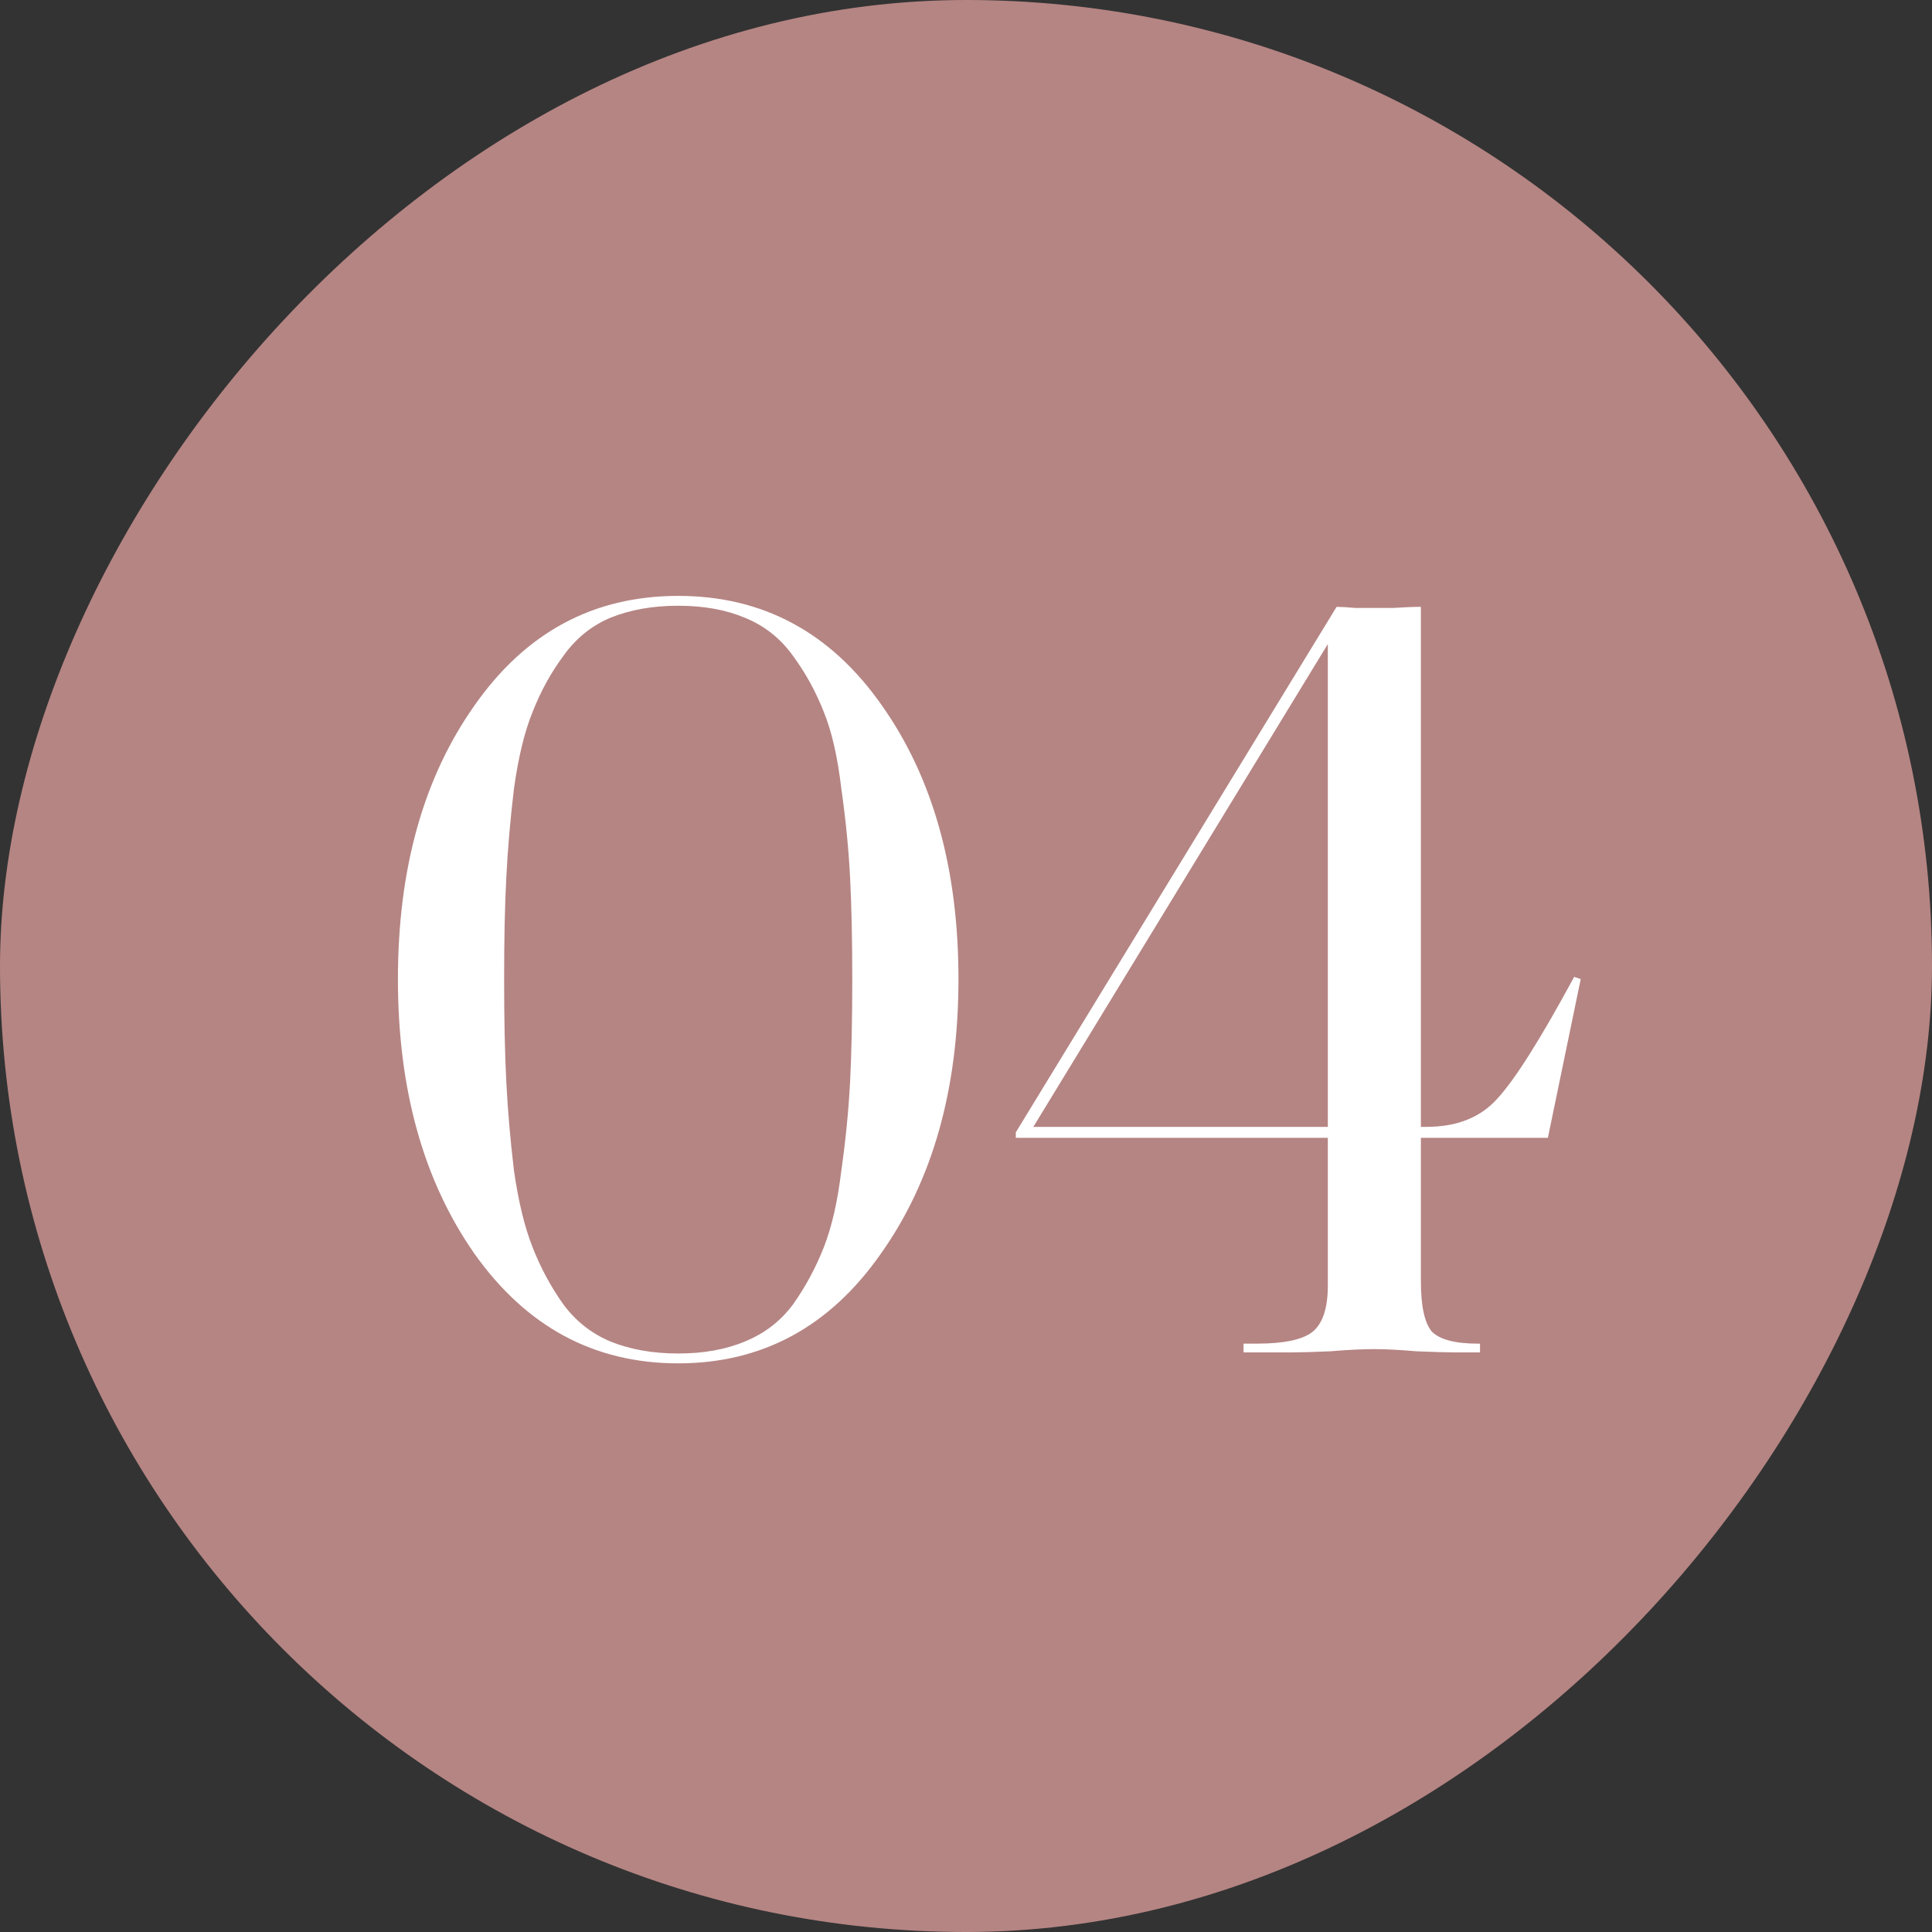
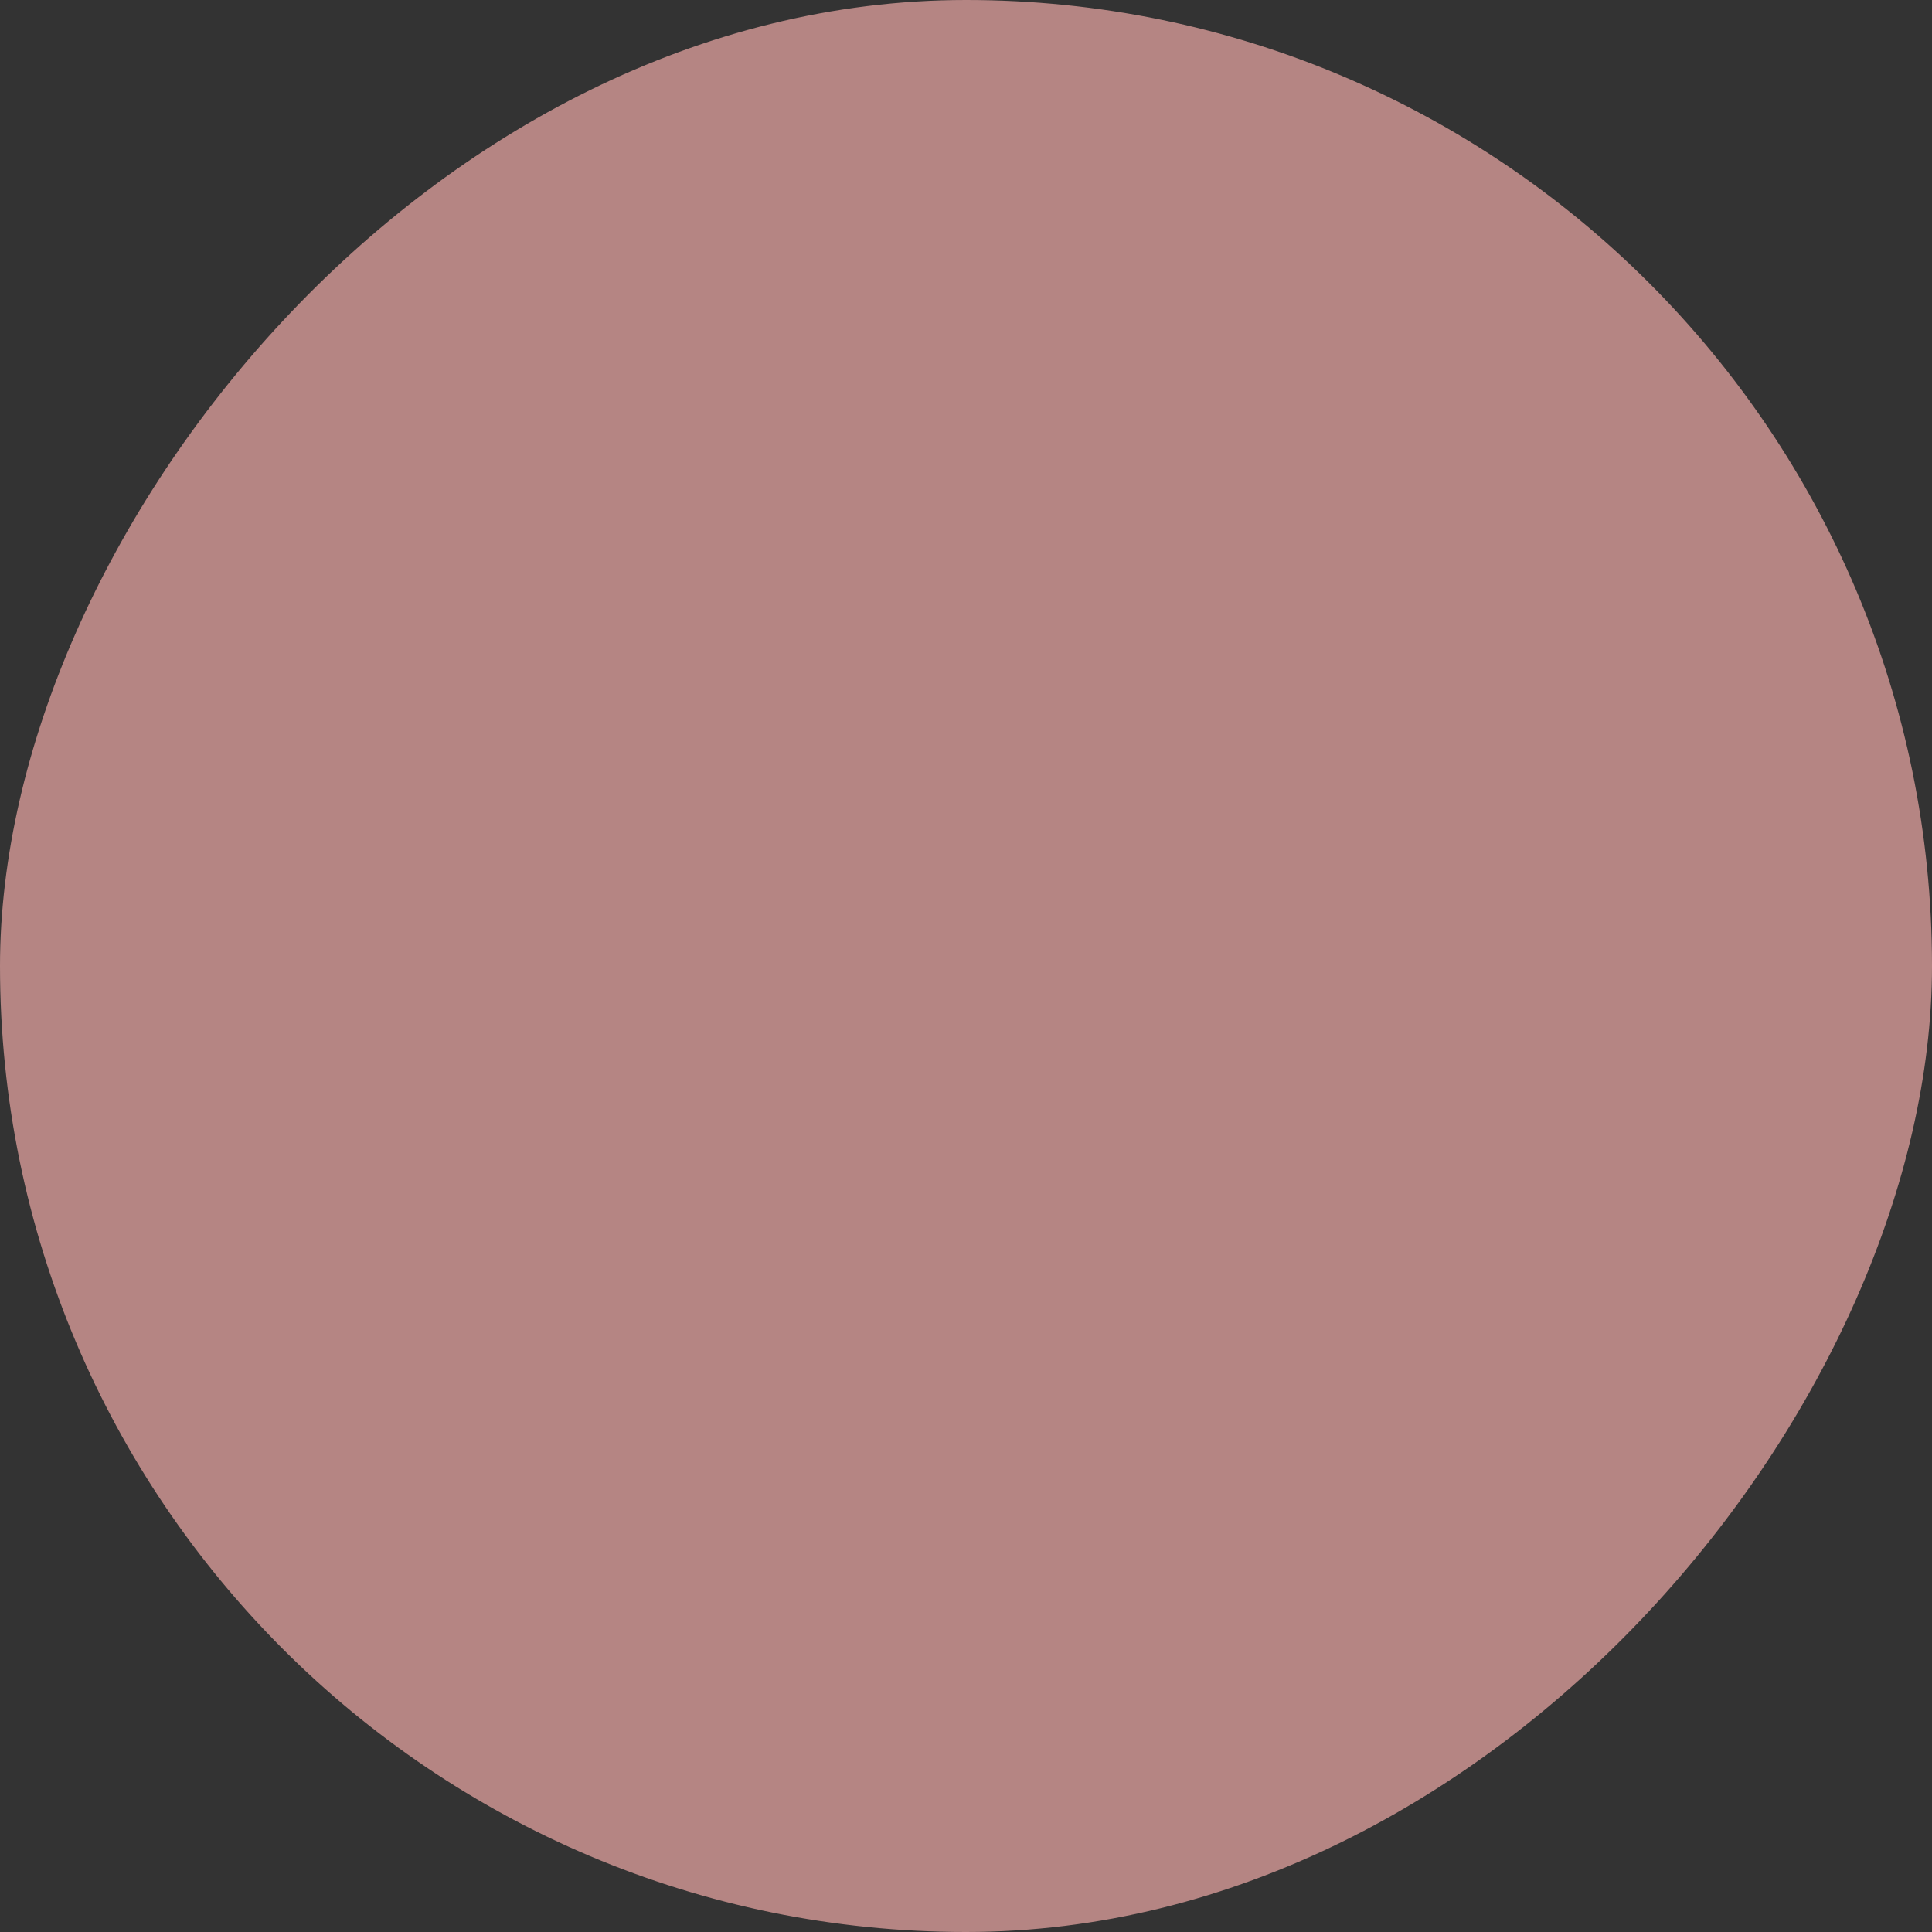
<svg xmlns="http://www.w3.org/2000/svg" width="60" height="60" viewBox="0 0 60 60" fill="none">
  <rect x="0" y="0" width="60" height="60" fill="#333333" stroke="none" />
  <rect width="60" height="60" rx="30" transform="matrix(1 0 0 -1 0 60)" fill="#B58583" />
-   <path d="M18.954 41.66C19.566 41.909 20.268 42.034 21.062 42.034C21.855 42.034 22.546 41.909 23.136 41.66C23.748 41.411 24.246 41.025 24.632 40.504C25.017 39.96 25.334 39.371 25.584 38.736C25.833 38.101 26.014 37.308 26.128 36.356C26.264 35.404 26.354 34.486 26.4 33.602C26.445 32.718 26.468 31.653 26.468 30.406C26.468 29.159 26.445 28.105 26.4 27.244C26.354 26.36 26.264 25.442 26.128 24.49C26.014 23.515 25.833 22.722 25.584 22.11C25.334 21.475 25.017 20.897 24.632 20.376C24.246 19.832 23.748 19.435 23.136 19.186C22.546 18.937 21.855 18.812 21.062 18.812C20.268 18.812 19.566 18.937 18.954 19.186C18.364 19.435 17.877 19.832 17.492 20.376C17.106 20.897 16.789 21.475 16.54 22.11C16.29 22.722 16.098 23.515 15.962 24.49C15.848 25.442 15.769 26.36 15.724 27.244C15.678 28.105 15.656 29.159 15.656 30.406C15.656 31.653 15.678 32.718 15.724 33.602C15.769 34.486 15.848 35.404 15.962 36.356C16.098 37.308 16.29 38.101 16.54 38.736C16.789 39.371 17.106 39.96 17.492 40.504C17.877 41.025 18.364 41.411 18.954 41.66ZM27.352 38.94C25.765 41.207 23.668 42.34 21.062 42.34C18.455 42.34 16.347 41.207 14.738 38.94C13.151 36.673 12.358 33.829 12.358 30.406C12.358 26.983 13.151 24.15 14.738 21.906C16.324 19.639 18.432 18.506 21.062 18.506C23.691 18.506 25.799 19.639 27.386 21.906C28.972 24.15 29.766 26.983 29.766 30.406C29.766 33.829 28.961 36.673 27.352 38.94ZM48.071 35.336H44.127V39.79C44.127 40.561 44.24 41.082 44.467 41.354C44.717 41.603 45.193 41.728 45.895 41.728H45.963V42H45.215C44.943 42 44.535 41.989 43.991 41.966C43.47 41.921 43.028 41.898 42.665 41.898C42.303 41.898 41.849 41.921 41.305 41.966C40.761 41.989 40.364 42 40.115 42H38.619V41.728H39.027C39.843 41.728 40.41 41.615 40.727 41.388C41.067 41.139 41.237 40.651 41.237 39.926V35.336H31.547V35.166L41.509 18.846C41.623 18.846 41.815 18.857 42.087 18.88C42.359 18.88 42.563 18.88 42.699 18.88C42.767 18.88 42.96 18.88 43.277 18.88C43.617 18.857 43.901 18.846 44.127 18.846V34.996H44.297C45.249 34.996 45.986 34.701 46.507 34.112C47.051 33.523 47.844 32.265 48.887 30.338L49.091 30.406L48.071 35.336ZM41.237 34.996V20.002L32.091 34.996H41.237Z" fill="white" />
</svg>